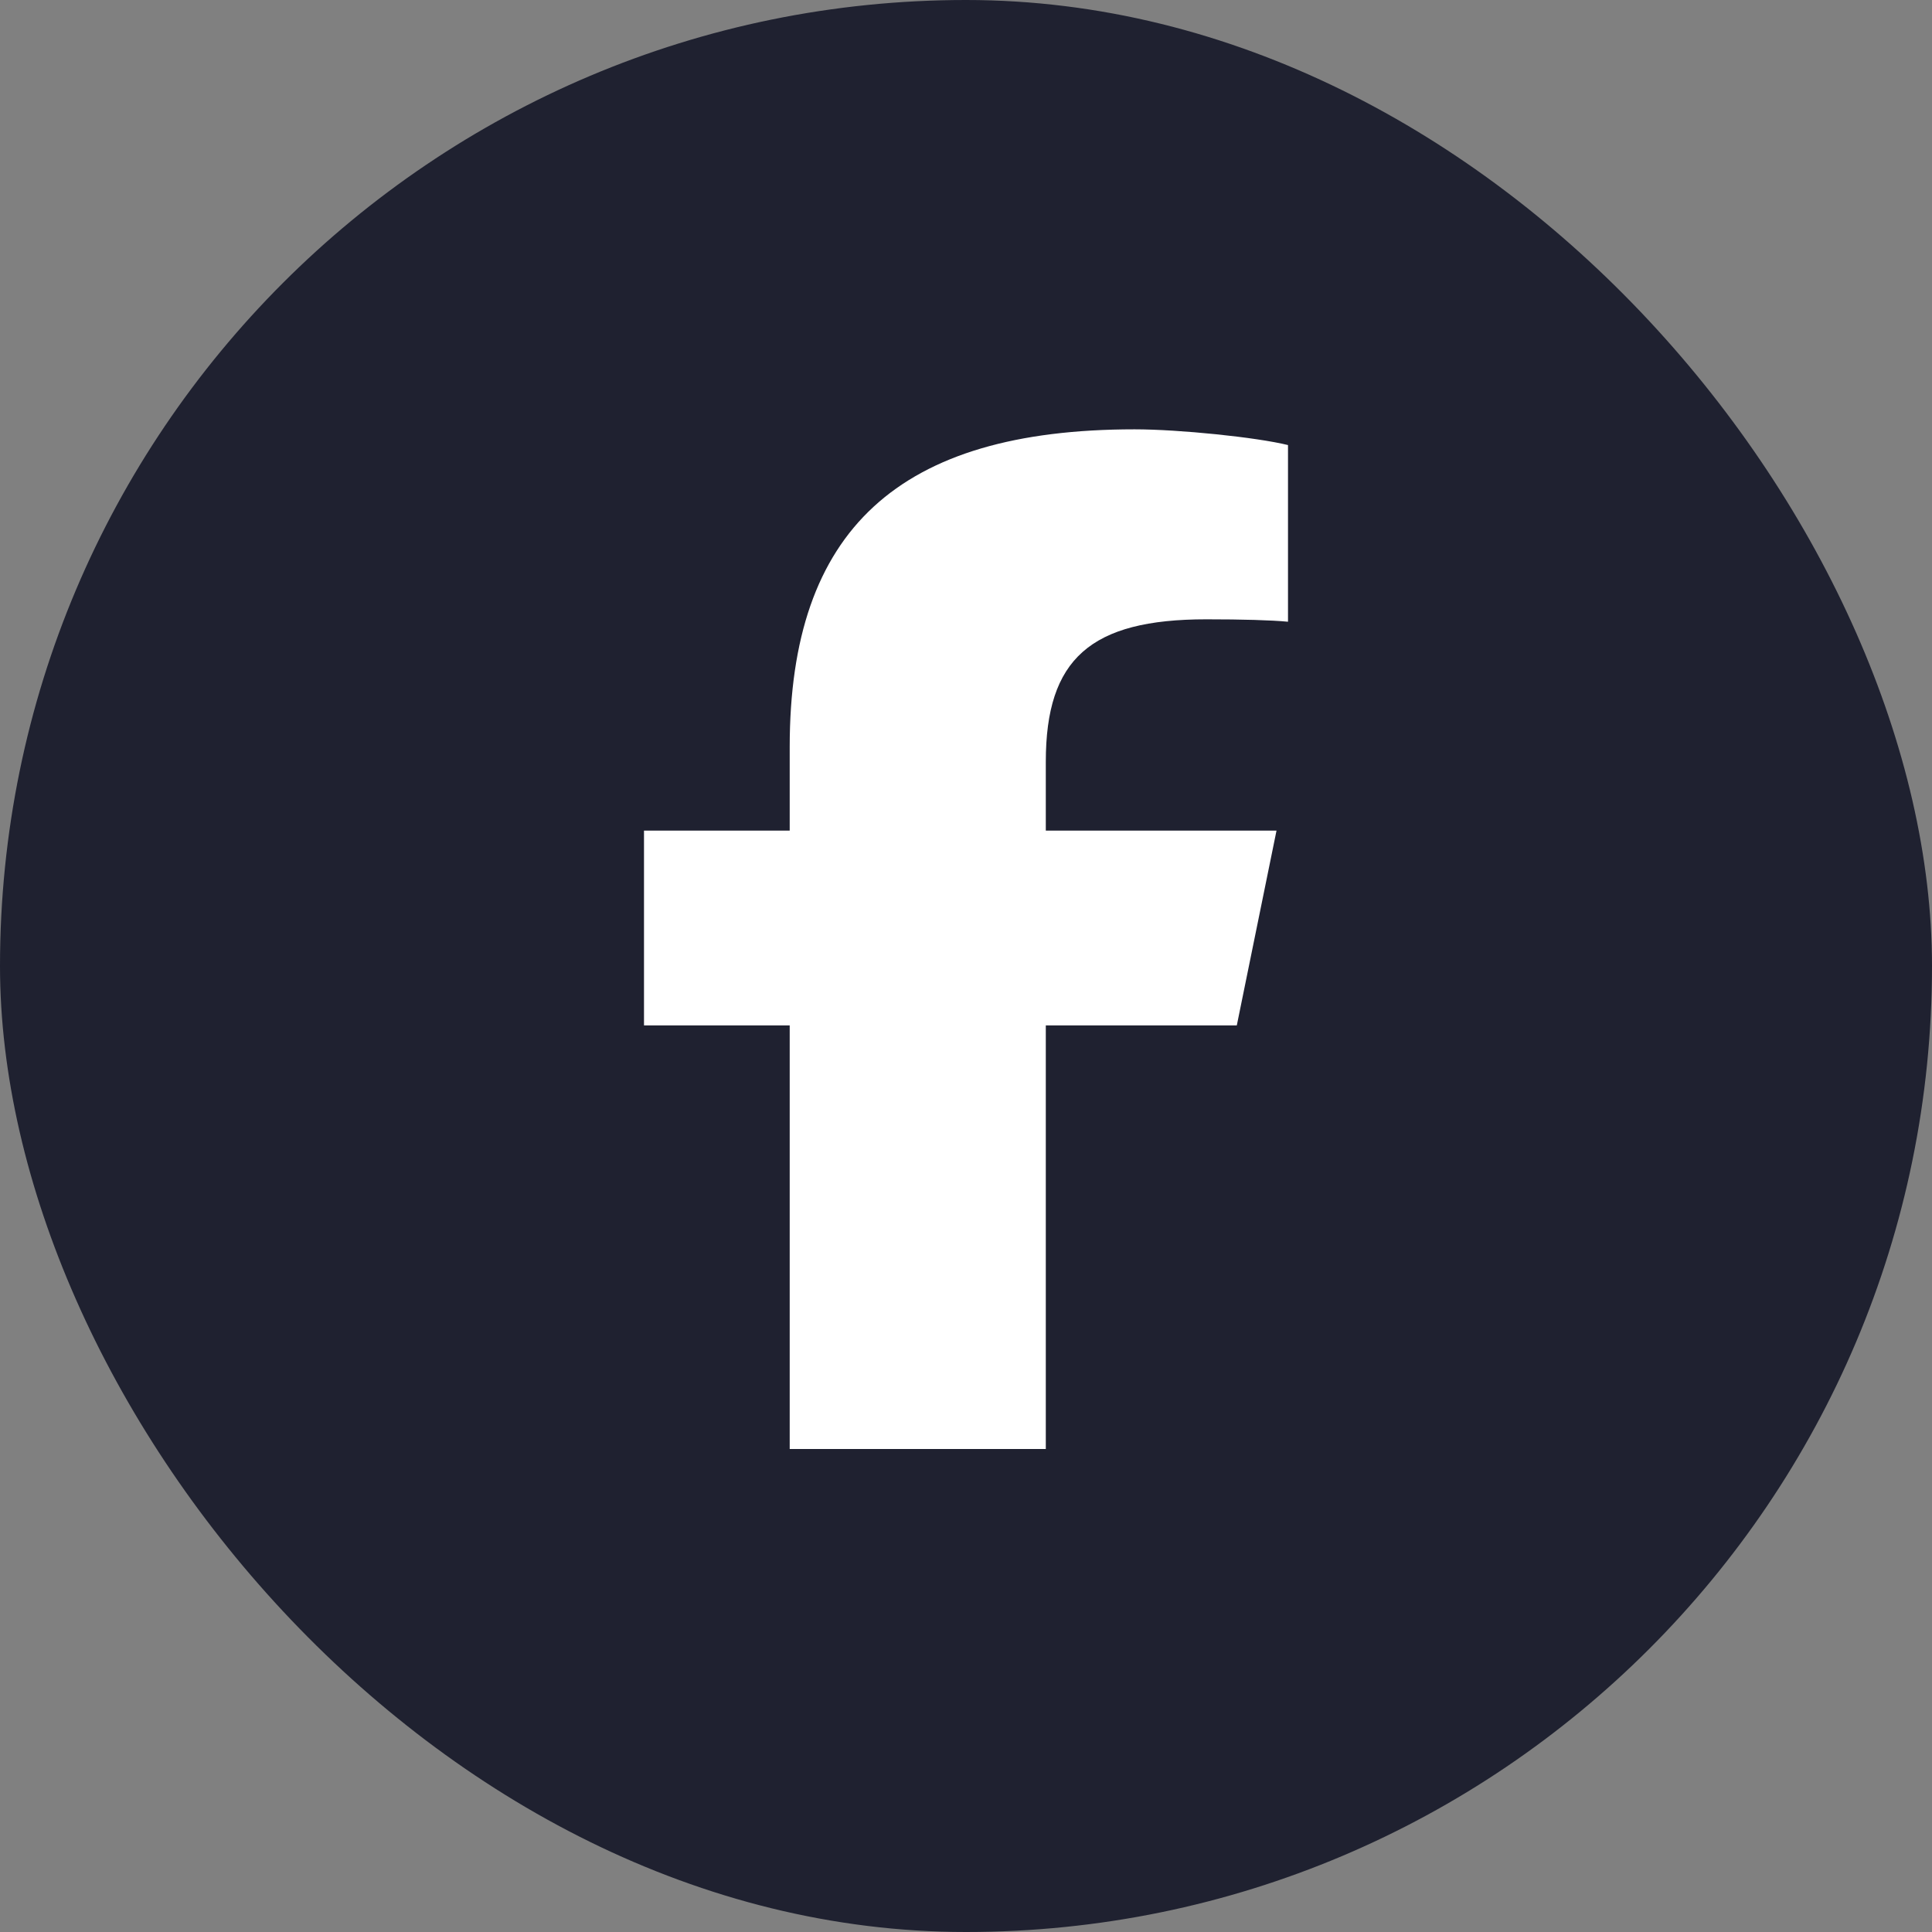
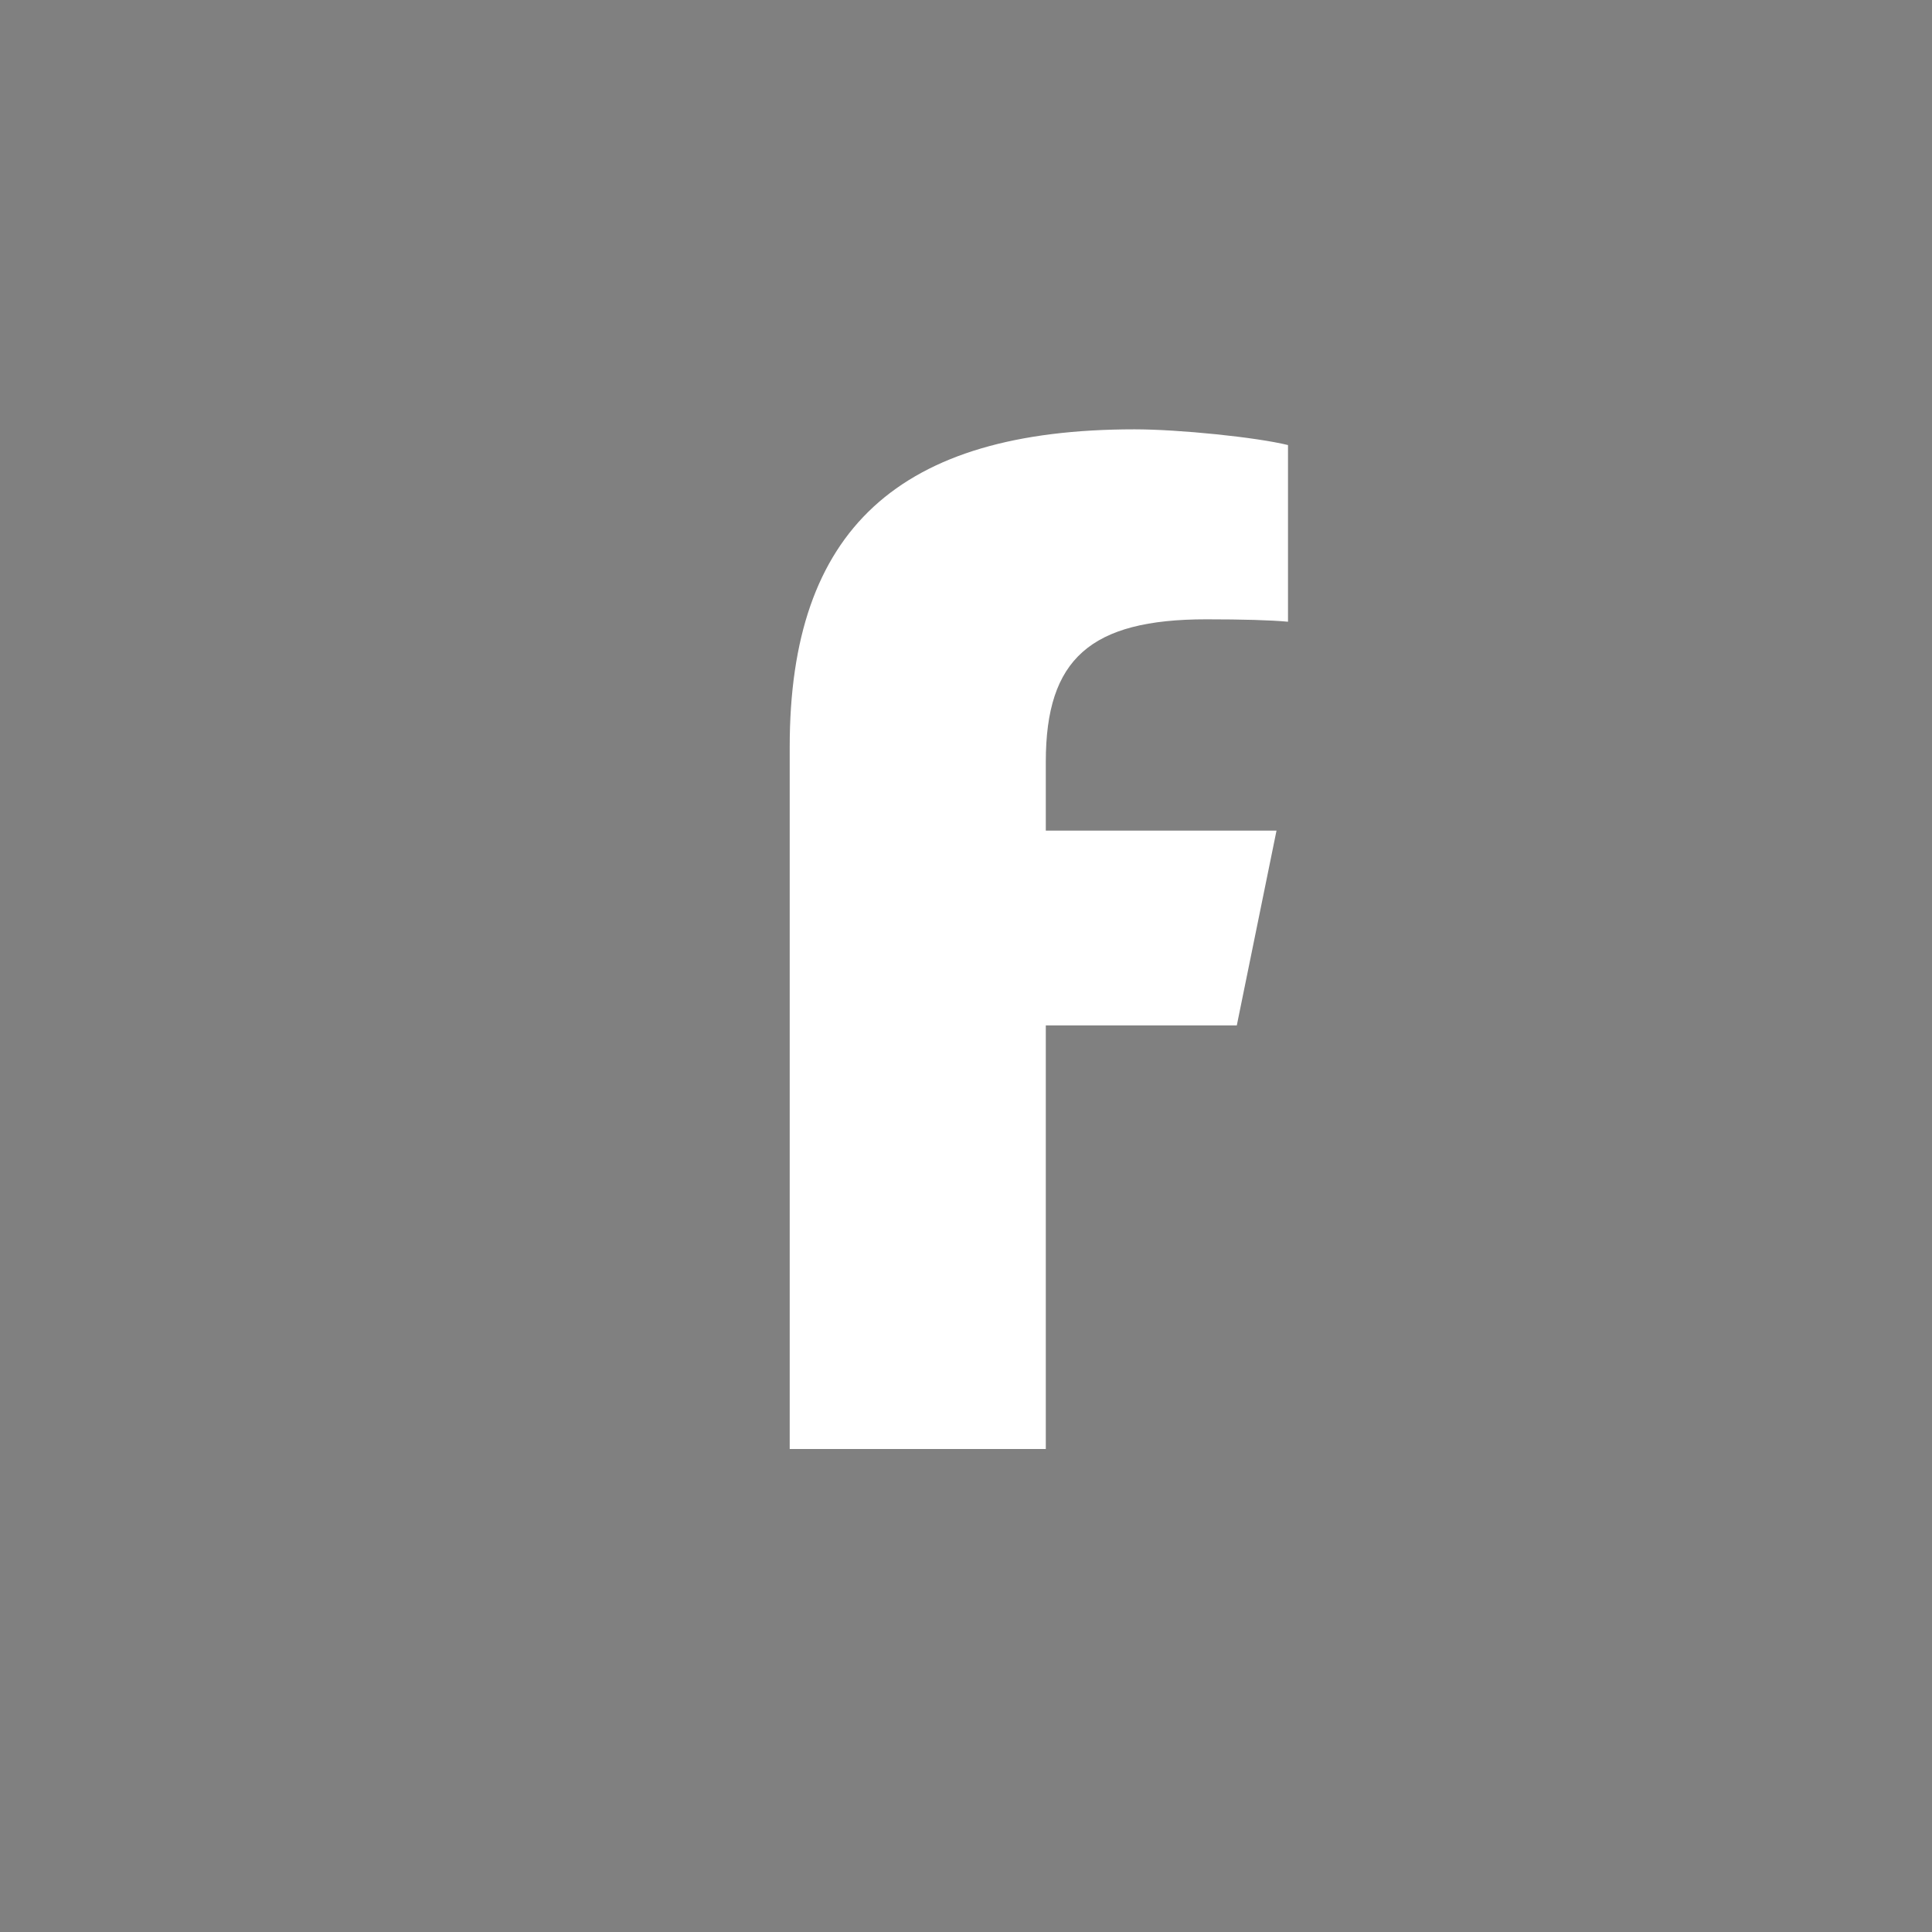
<svg xmlns="http://www.w3.org/2000/svg" width="36" height="36" viewBox="0 0 36 36" fill="none">
  <rect x="0" y="0" width="36" height="36" fill="#808080" stroke="none" />
-   <rect width="36" height="36" rx="18" fill="#1F2130" />
-   <path d="M14.715 19.107V27H19.487V19.107H23.046L23.786 15.477H19.487V14.194C19.487 12.275 20.322 11.54 22.478 11.54C23.148 11.54 23.687 11.555 24 11.585V8.293C23.412 8.148 21.972 8 21.141 8C16.743 8 14.715 9.874 14.715 13.915V15.477H12V19.107H14.715Z" fill="white" />
+   <path d="M14.715 19.107V27H19.487V19.107H23.046L23.786 15.477H19.487V14.194C19.487 12.275 20.322 11.54 22.478 11.54C23.148 11.54 23.687 11.555 24 11.585V8.293C23.412 8.148 21.972 8 21.141 8C16.743 8 14.715 9.874 14.715 13.915V15.477V19.107H14.715Z" fill="white" />
</svg>